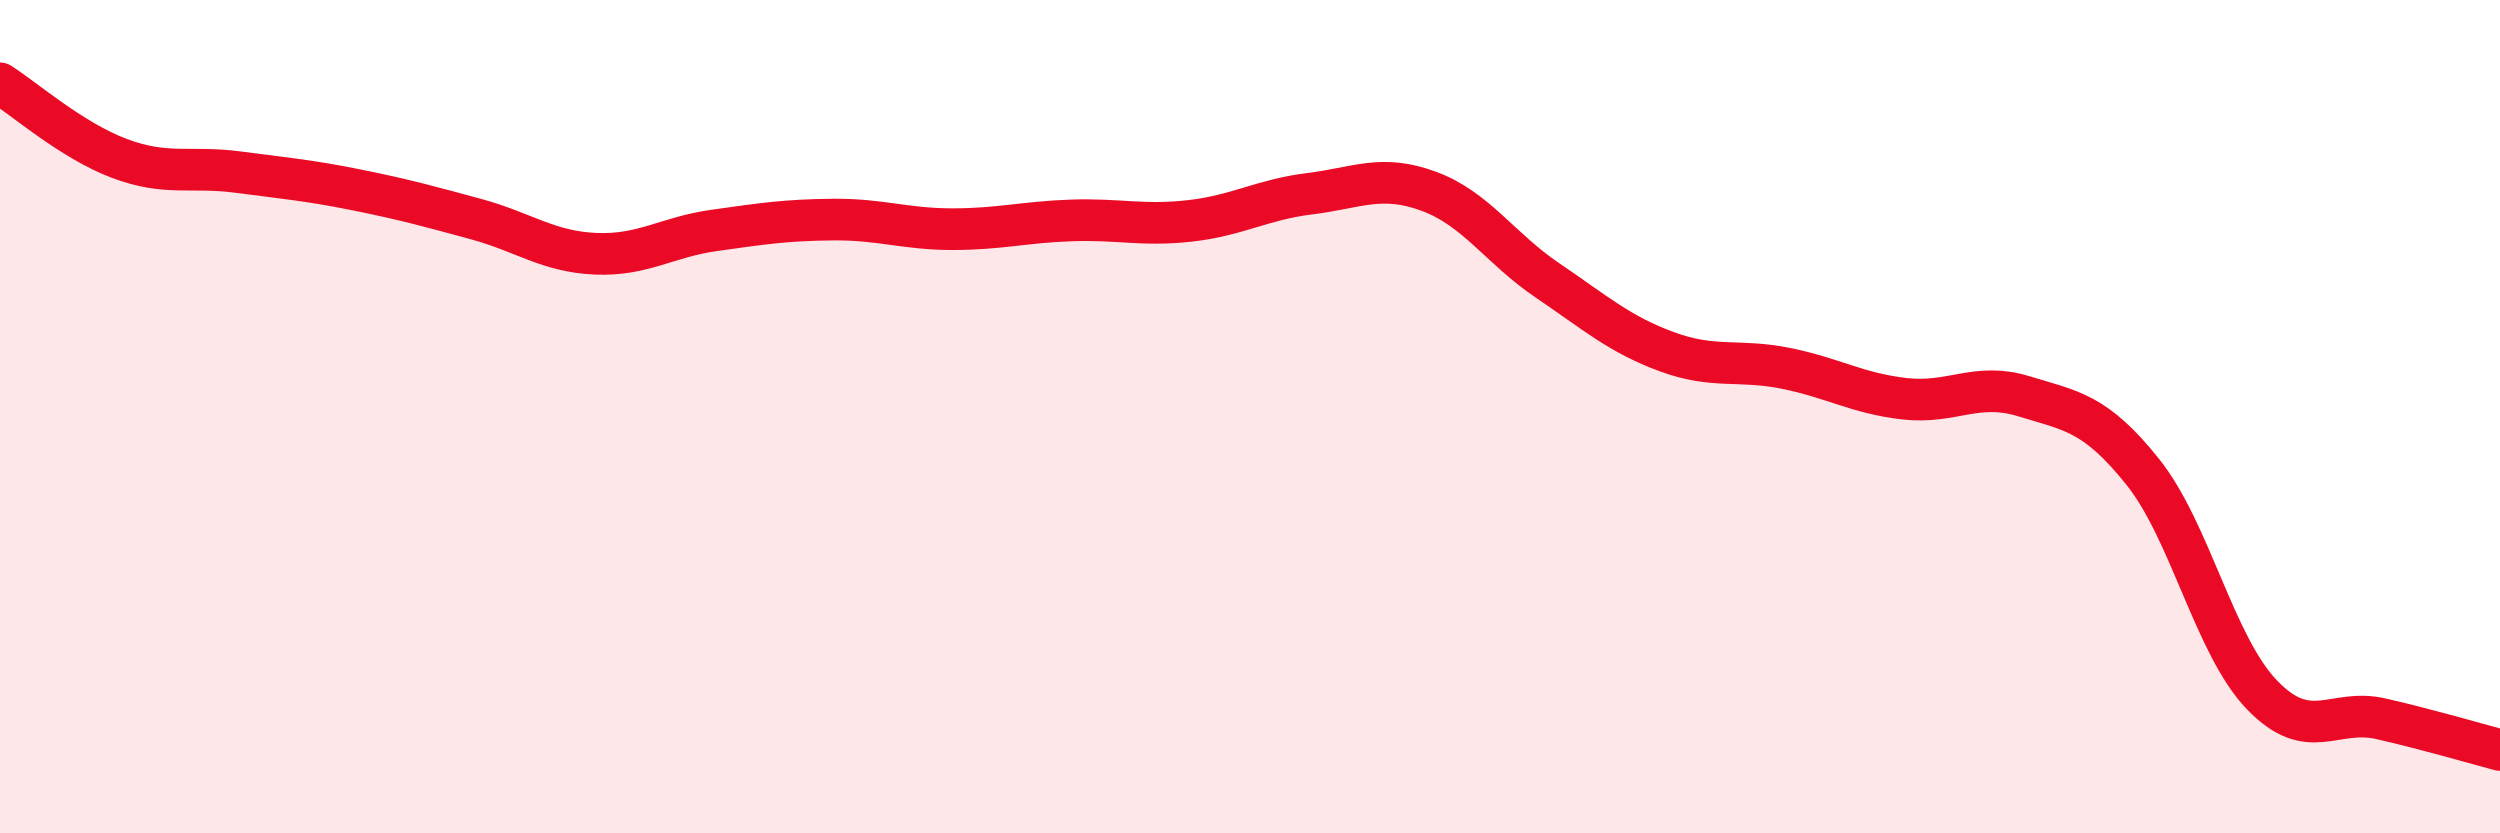
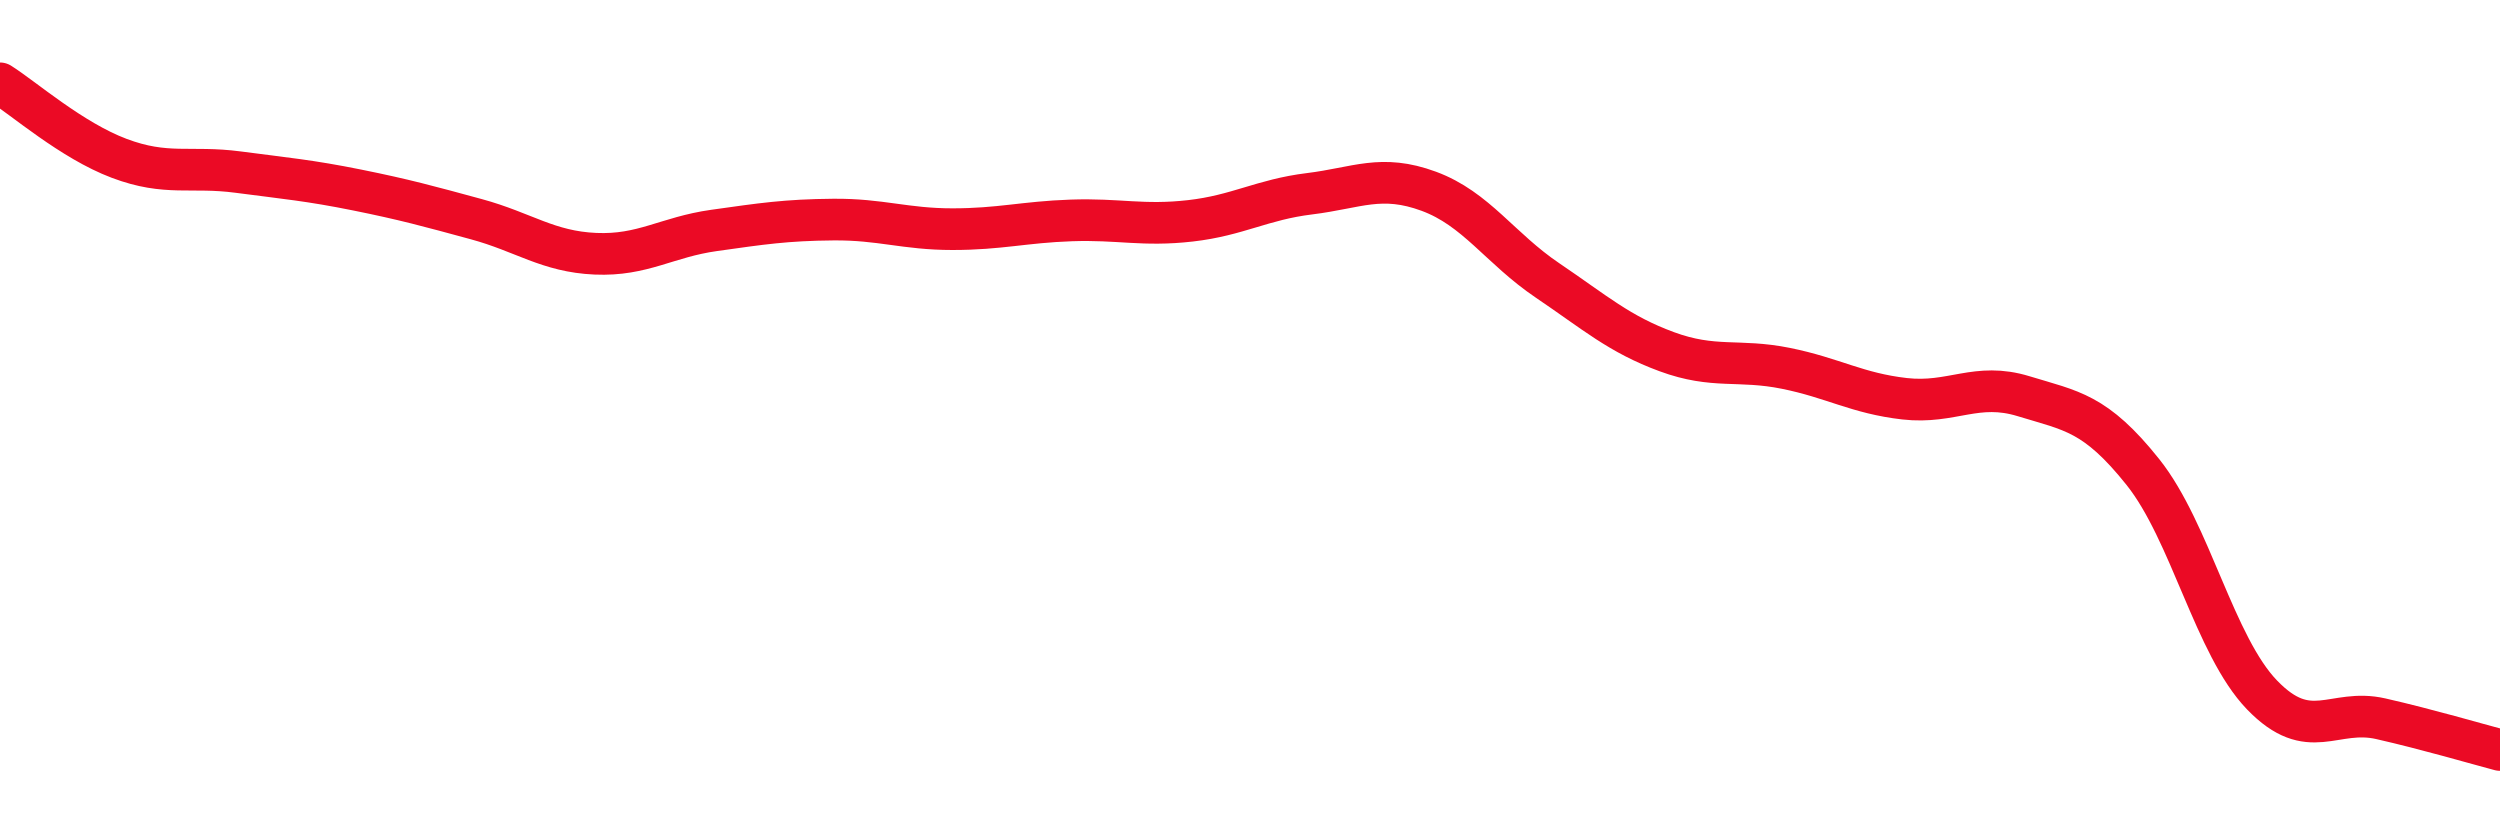
<svg xmlns="http://www.w3.org/2000/svg" width="60" height="20" viewBox="0 0 60 20">
-   <path d="M 0,2 C 0.57,2.36 1.72,3.37 2.86,3.8 C 4,4.23 4.57,3.98 5.71,4.13 C 6.85,4.28 7.43,4.33 8.57,4.56 C 9.71,4.79 10.29,4.95 11.43,5.26 C 12.57,5.57 13.15,6.04 14.29,6.09 C 15.43,6.14 16,5.69 17.14,5.53 C 18.28,5.37 18.86,5.28 20,5.27 C 21.14,5.26 21.72,5.5 22.86,5.5 C 24,5.5 24.57,5.33 25.71,5.29 C 26.85,5.25 27.43,5.43 28.57,5.3 C 29.71,5.17 30.29,4.79 31.43,4.65 C 32.57,4.51 33.15,4.17 34.29,4.59 C 35.43,5.01 36,5.96 37.14,6.73 C 38.28,7.5 38.86,8.02 40,8.44 C 41.14,8.86 41.72,8.61 42.86,8.84 C 44,9.07 44.57,9.44 45.71,9.57 C 46.85,9.7 47.43,9.16 48.57,9.51 C 49.71,9.86 50.29,9.9 51.43,11.33 C 52.57,12.76 53.15,15.5 54.29,16.68 C 55.43,17.86 56,16.99 57.14,17.25 C 58.28,17.51 59.43,17.85 60,18L60 20L0 20Z" fill="#EB0A25" opacity="0.1" stroke-linecap="round" stroke-linejoin="round" />
  <path d="M 0,2 C 0.57,2.36 1.72,3.37 2.86,3.8 C 4,4.23 4.57,3.98 5.71,4.13 C 6.85,4.28 7.43,4.33 8.57,4.56 C 9.71,4.79 10.29,4.95 11.43,5.26 C 12.57,5.57 13.15,6.04 14.29,6.09 C 15.43,6.14 16,5.69 17.14,5.53 C 18.28,5.37 18.86,5.28 20,5.27 C 21.14,5.26 21.72,5.5 22.86,5.5 C 24,5.5 24.57,5.33 25.71,5.29 C 26.85,5.25 27.43,5.43 28.57,5.3 C 29.71,5.17 30.29,4.79 31.43,4.65 C 32.57,4.51 33.15,4.17 34.29,4.59 C 35.43,5.01 36,5.96 37.14,6.73 C 38.28,7.5 38.86,8.02 40,8.44 C 41.14,8.86 41.72,8.61 42.86,8.84 C 44,9.07 44.57,9.44 45.71,9.57 C 46.85,9.7 47.43,9.16 48.57,9.51 C 49.71,9.86 50.29,9.9 51.43,11.33 C 52.57,12.76 53.15,15.5 54.29,16.68 C 55.43,17.86 56,16.99 57.14,17.25 C 58.28,17.51 59.43,17.85 60,18" stroke="#EB0A25" stroke-width="1" fill="none" stroke-linecap="round" stroke-linejoin="round" />
</svg>